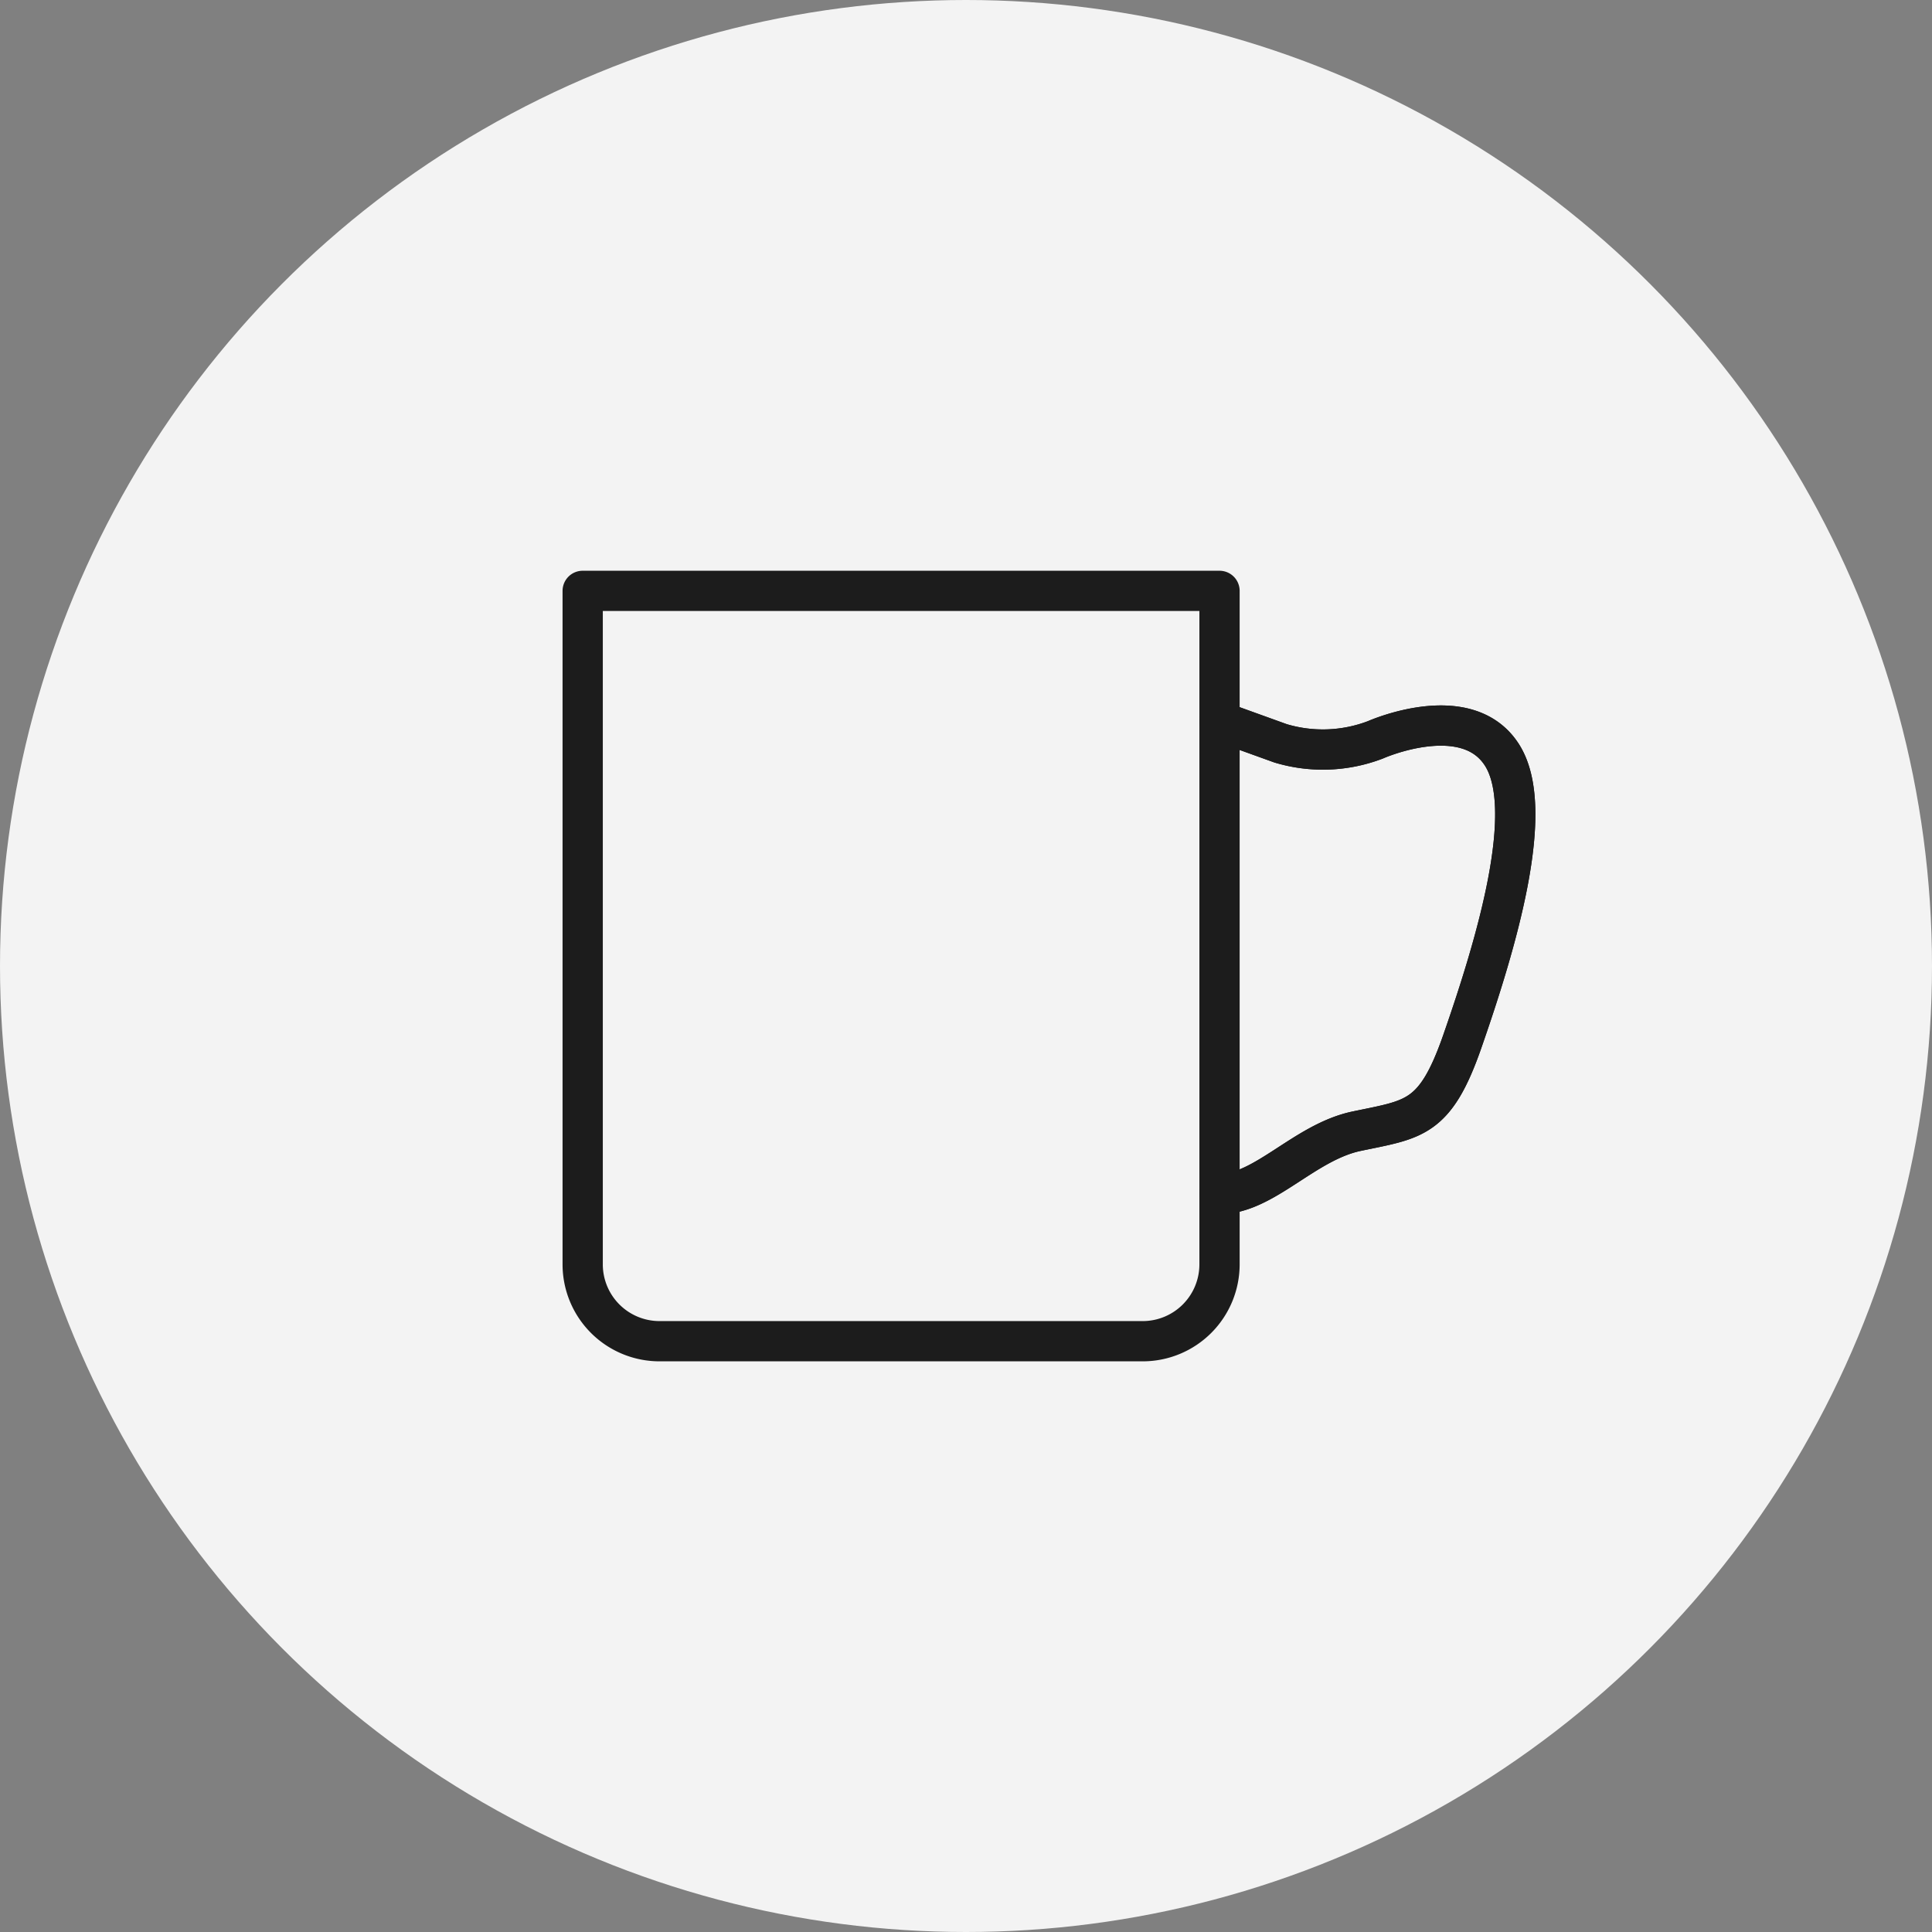
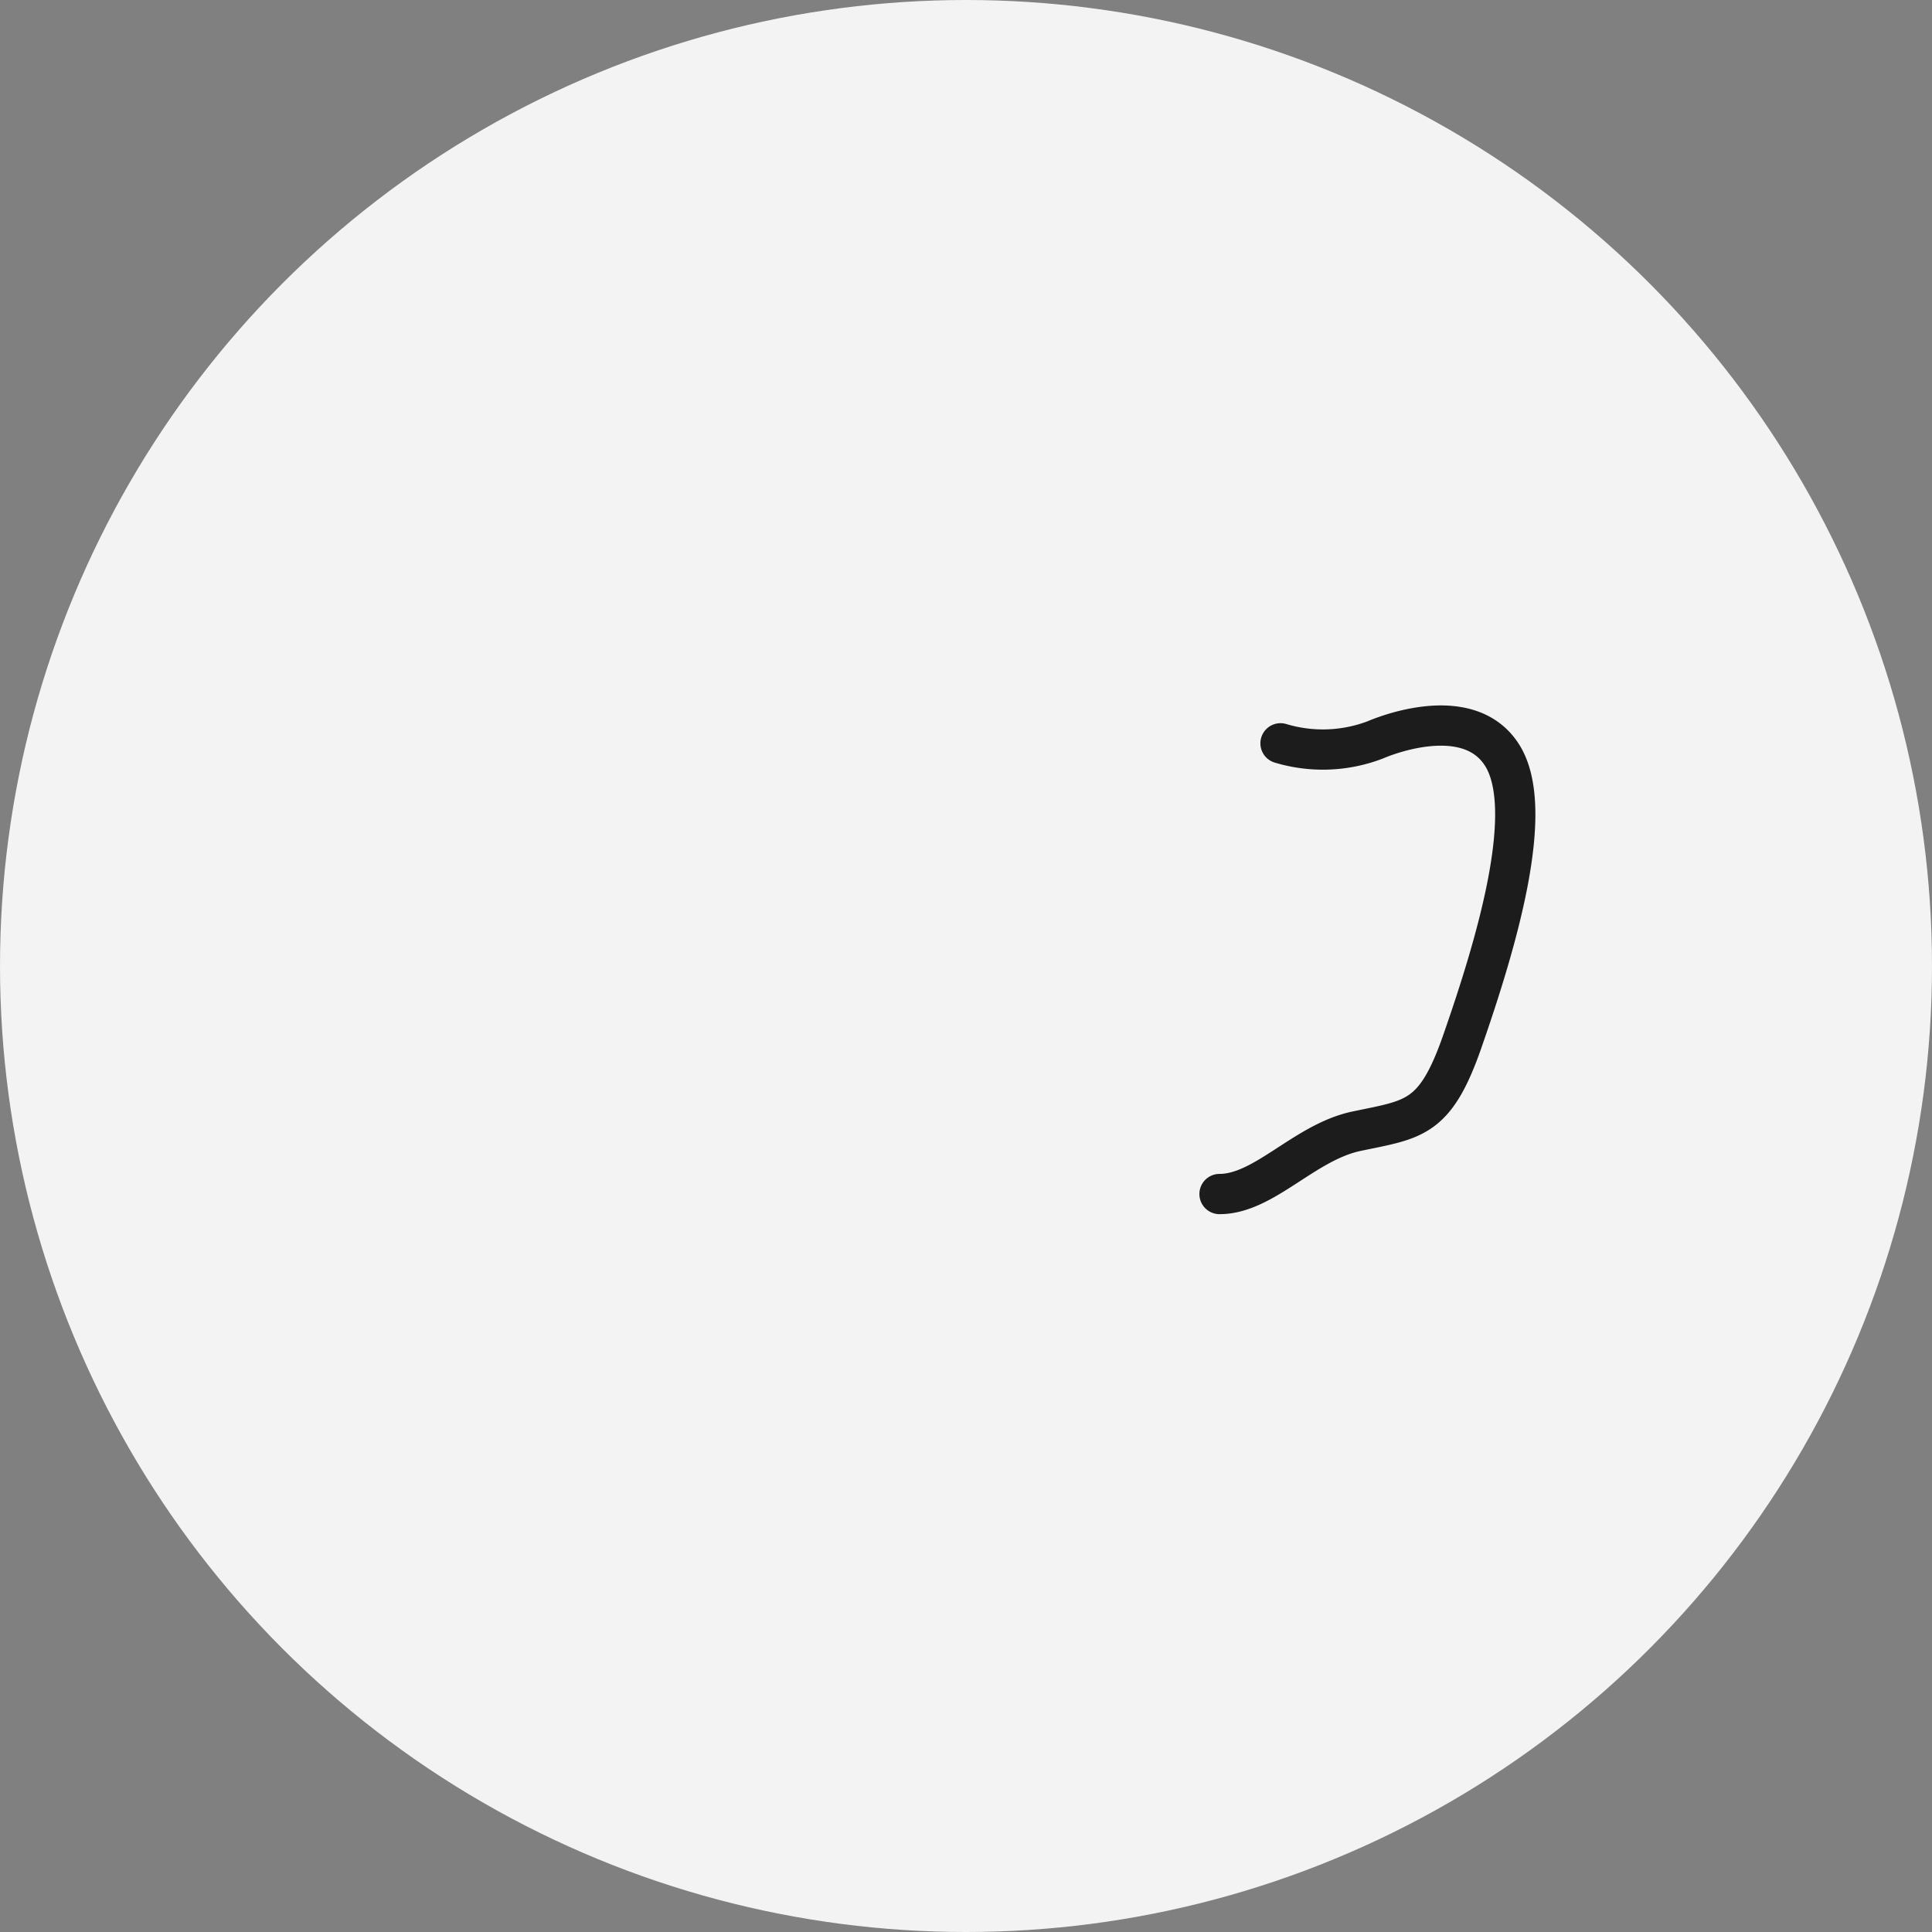
<svg xmlns="http://www.w3.org/2000/svg" width="72" height="72" viewBox="0 0 72 72">
  <rect x="0" y="0" width="72" height="72" fill="#808080" stroke="none" />
  <g transform="translate(-544 -2765)">
    <circle data-name="楕円形 92" cx="36" cy="36" r="36" transform="translate(544 2765)" fill="rgba(255,255,255,0.9)" />
    <g data-name="グループ 1689">
      <g data-name="グループ 350">
        <g data-name="グループ 348" fill="none" stroke="#1c1c1c" stroke-linecap="round" stroke-linejoin="round" stroke-width="1.5">
-           <path data-name="パス 541" d="M589.448 2809.498c1.664 0 3.161-1.931 5.107-2.341 2.132-.449 2.923-.426 3.937-3.335 1.282-3.678 2.769-8.662 1.484-10.684-1.323-2.08-4.717-.567-4.717-.567a5.477 5.477 0 01-3.538.13l-2.273-.82" />
-           <path data-name="パス 542" d="M589.448 2809.498c1.664 0 3.161-1.931 5.107-2.341 2.132-.449 2.923-.426 3.937-3.335 1.282-3.678 2.769-8.662 1.484-10.684-1.323-2.08-4.717-.567-4.717-.567a5.477 5.477 0 01-3.538.13l-2.273-.82" />
+           <path data-name="パス 541" d="M589.448 2809.498c1.664 0 3.161-1.931 5.107-2.341 2.132-.449 2.923-.426 3.937-3.335 1.282-3.678 2.769-8.662 1.484-10.684-1.323-2.08-4.717-.567-4.717-.567a5.477 5.477 0 01-3.538.13" />
        </g>
      </g>
-       <path data-name="パス 546" d="M565.715 2787.02v25.107a2.864 2.864 0 002.855 2.856h18.022a2.864 2.864 0 002.856-2.856v-25.107z" fill="none" stroke="#1c1c1c" stroke-linecap="round" stroke-linejoin="round" stroke-width="1.5" />
    </g>
  </g>
</svg>